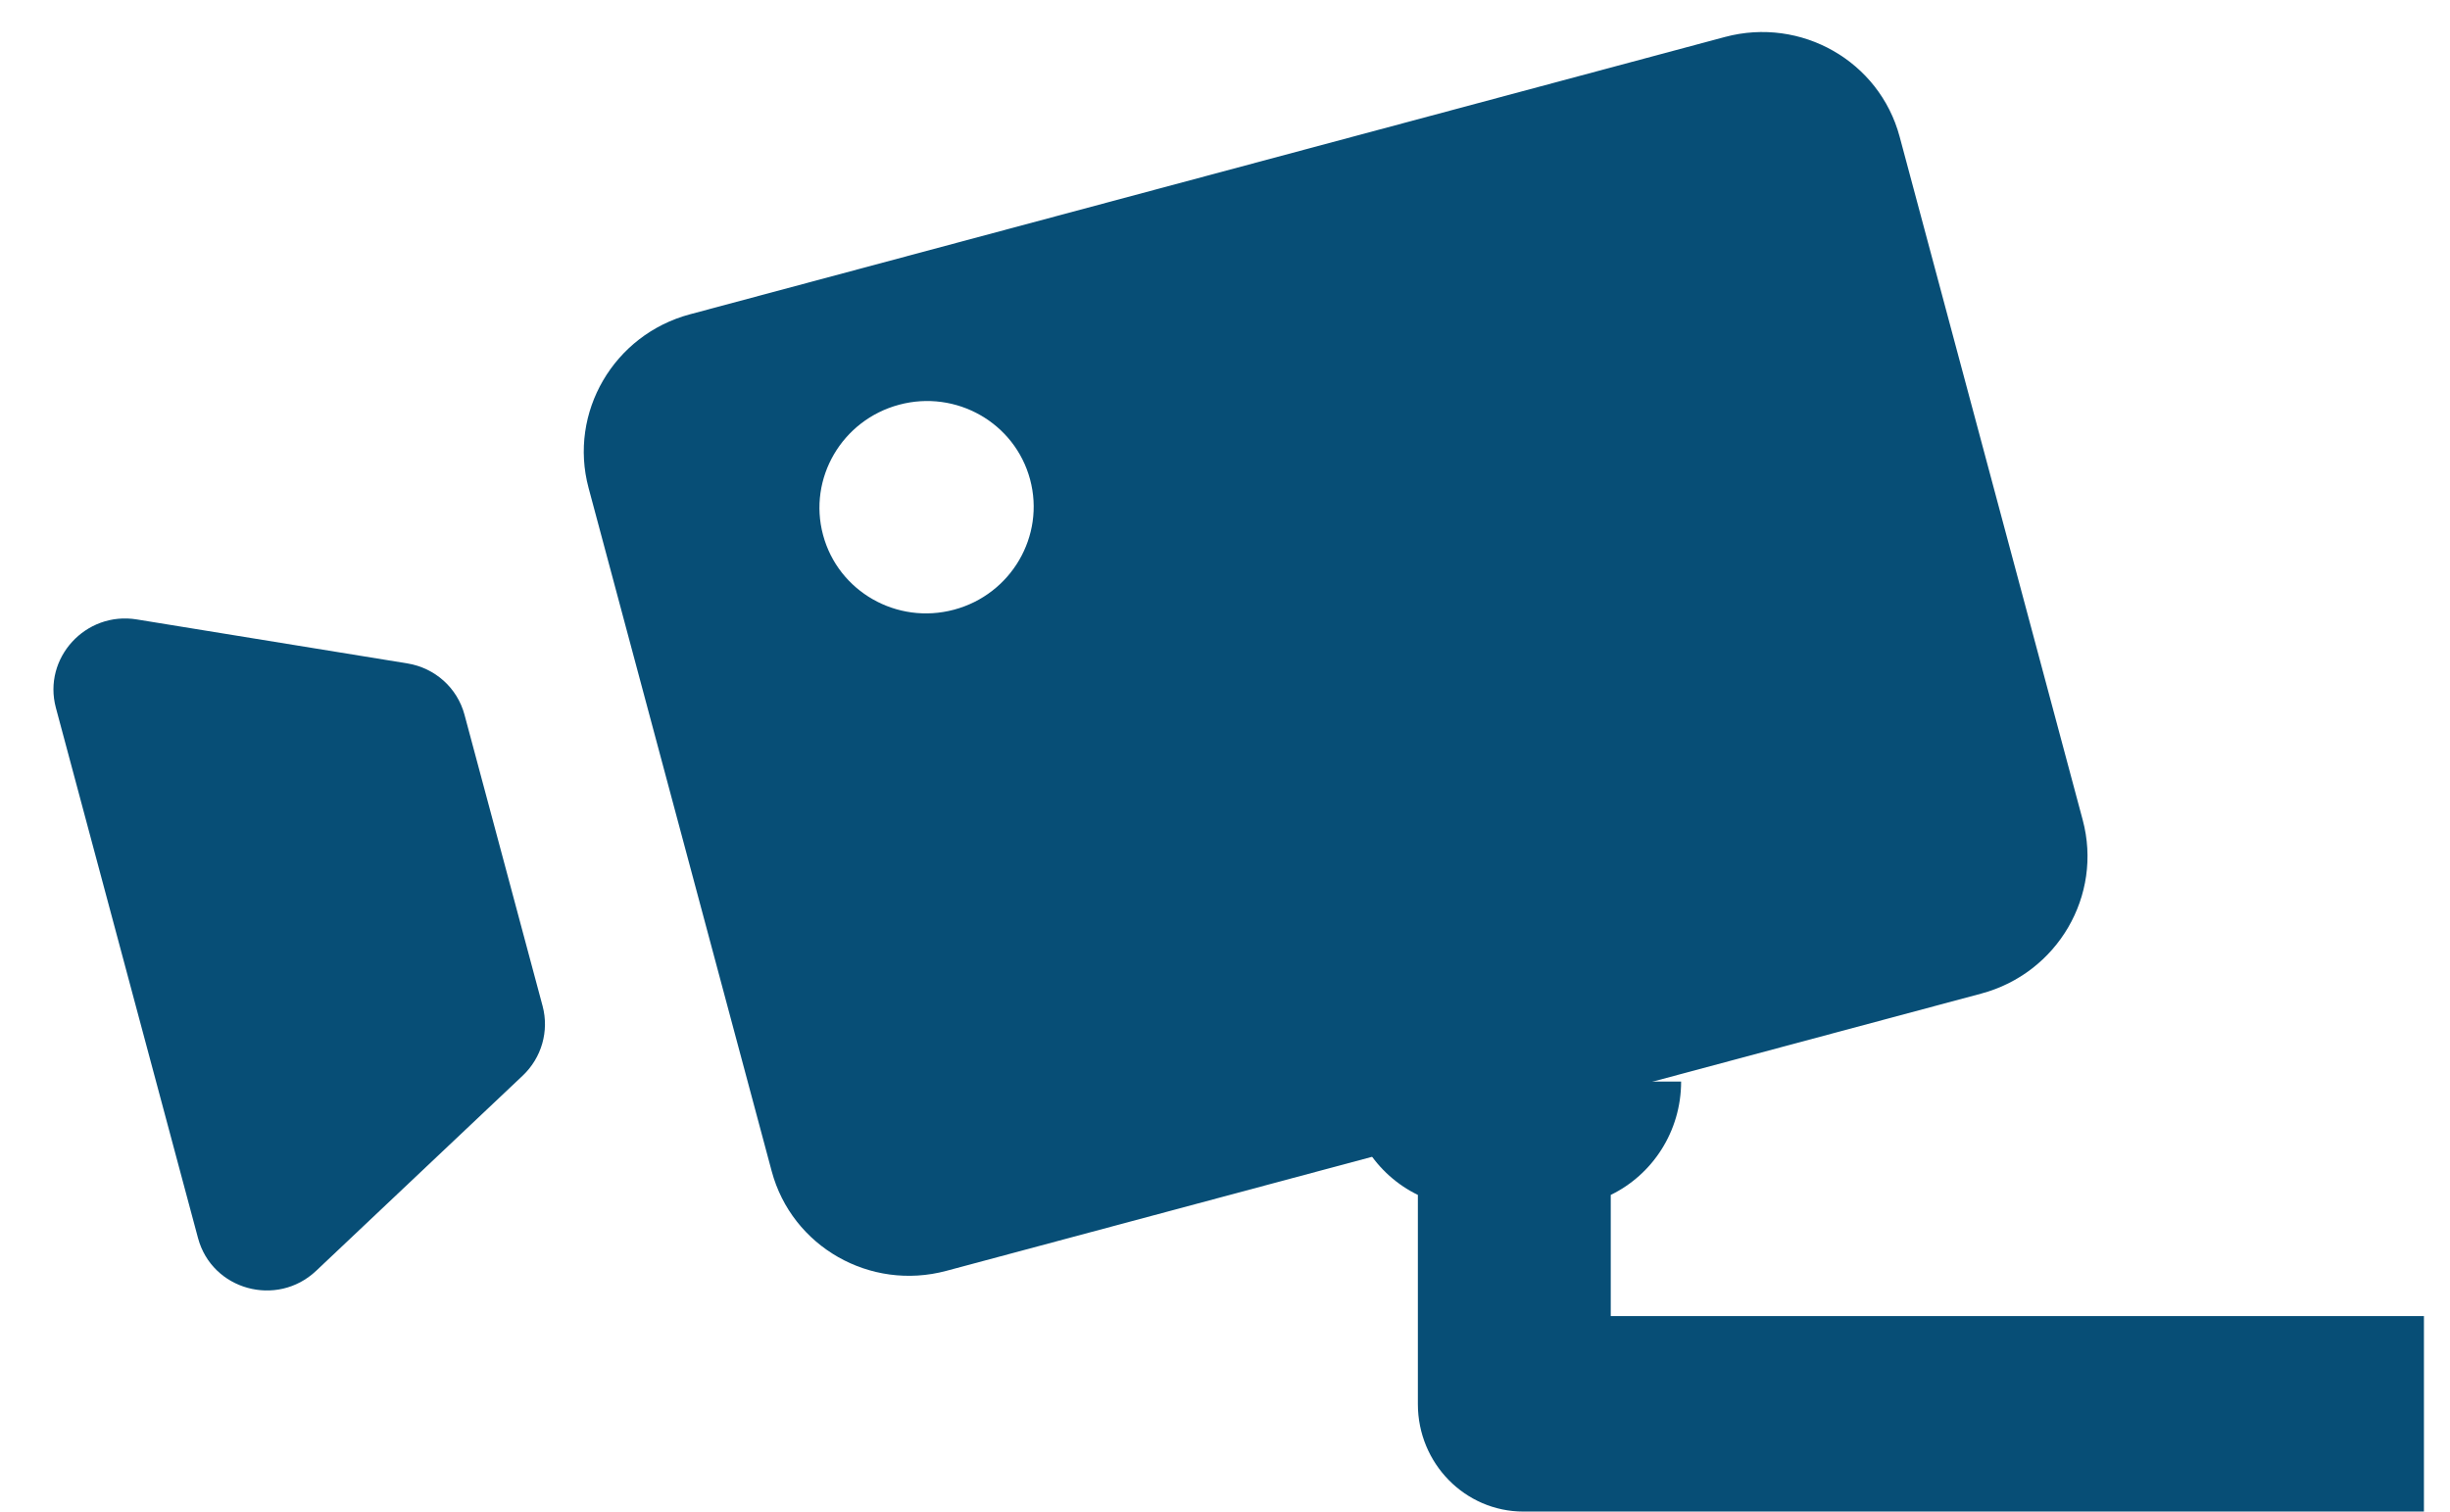
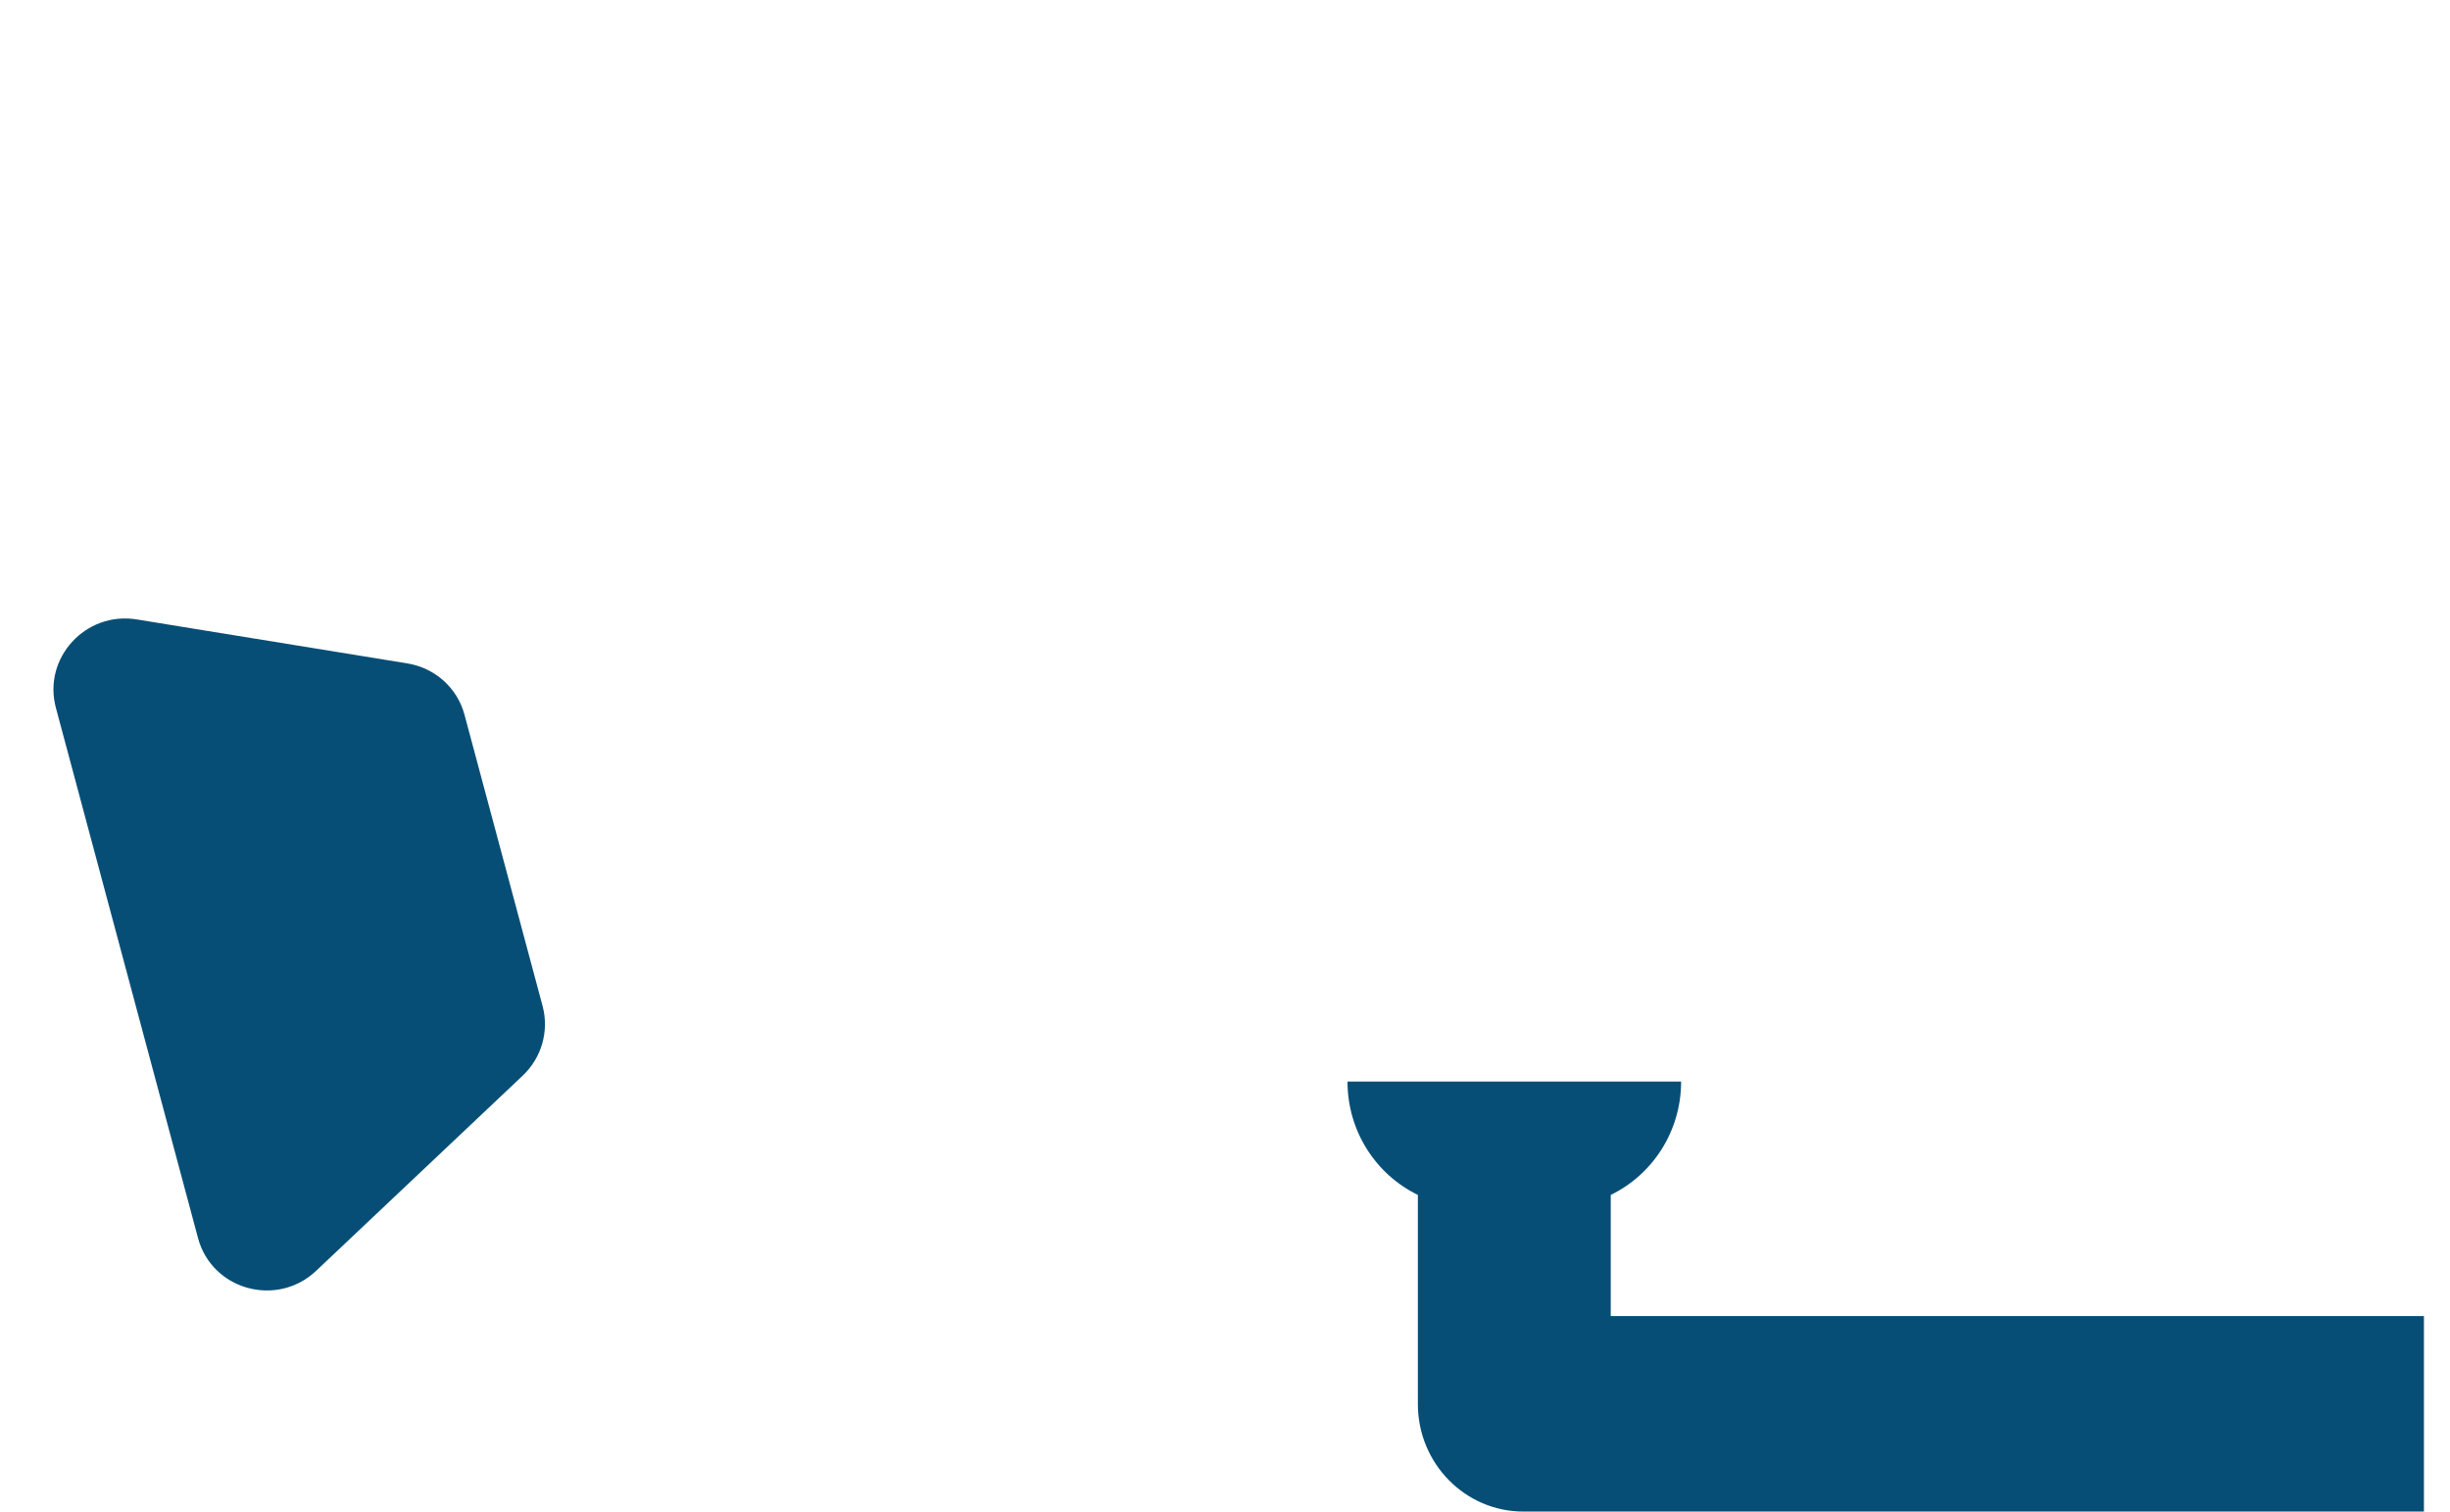
<svg xmlns="http://www.w3.org/2000/svg" version="1.1" width="47" height="29">
  <svg width="47" height="29" viewBox="0 0 47 29" fill="none">
    <path d="M32.25 20.75C32.25 21.71 31.698 22.538 30.9 22.925V25.25H46.5V29H29.225C28.107 29 27.2 28.077 27.2 26.938V22.925C26.402 22.538 25.85 21.71 25.85 20.75H32.25Z" fill="#074E76" />
    <path d="M3.799 23.754L1.072 13.579C0.817 12.625 1.642 11.724 2.624 11.884L7.816 12.728C8.345 12.814 8.774 13.199 8.911 13.713L10.409 19.301C10.537 19.781 10.391 20.293 10.027 20.637L6.065 24.381C5.311 25.093 4.066 24.749 3.799 23.754Z" fill="#074E76" />
-     <path fill-rule="evenodd" clip-rule="evenodd" d="M13.236 6.03C11.774 6.421 10.903 7.913 11.291 9.361L14.804 22.47C15.192 23.918 16.692 24.774 18.154 24.382L38.009 19.062C39.471 18.67 40.342 17.179 39.954 15.731L36.442 2.622C36.054 1.174 34.554 0.318 33.092 0.709L13.236 6.03ZM18.302 11.697C19.398 11.404 20.052 10.285 19.761 9.199C19.47 8.113 18.345 7.471 17.248 7.765C16.151 8.059 15.498 9.177 15.789 10.263C16.08 11.349 17.205 11.991 18.302 11.697Z" fill="#074E76" />
  </svg>
  <style>@media (prefers-color-scheme: light) { :root { filter: none; } }
@media (prefers-color-scheme: dark) { :root { filter: none; } }
</style>
</svg>